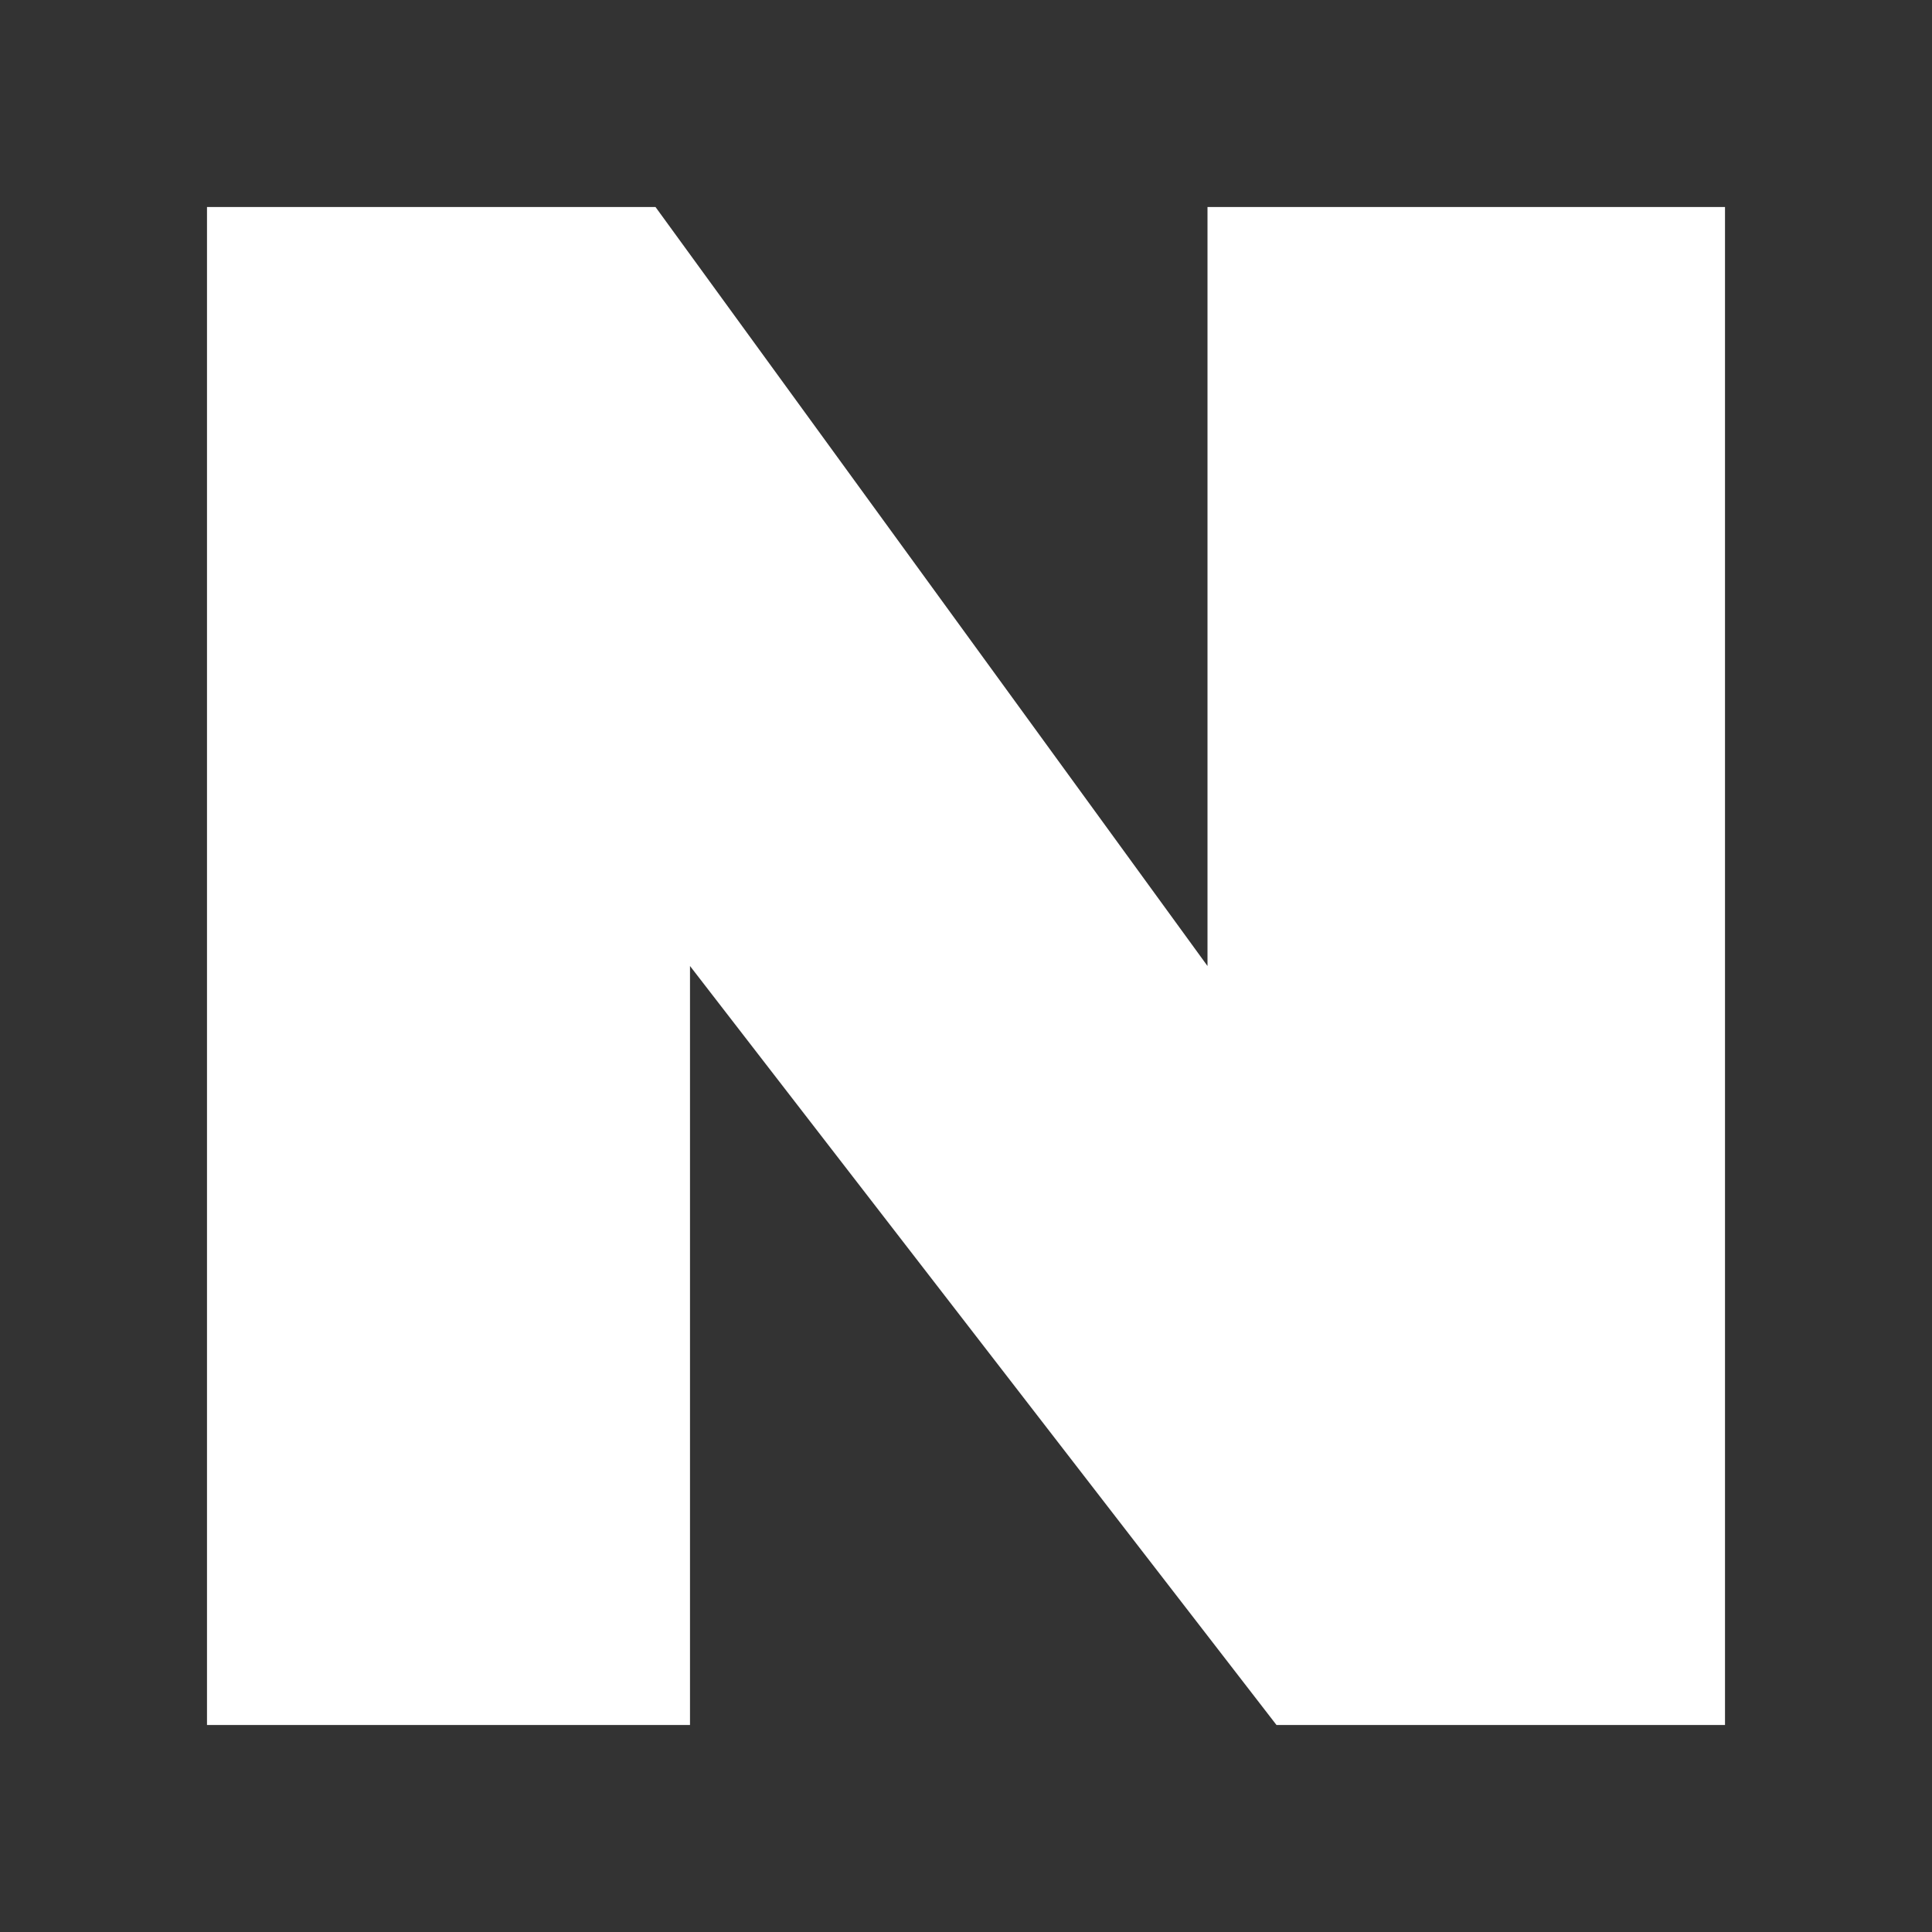
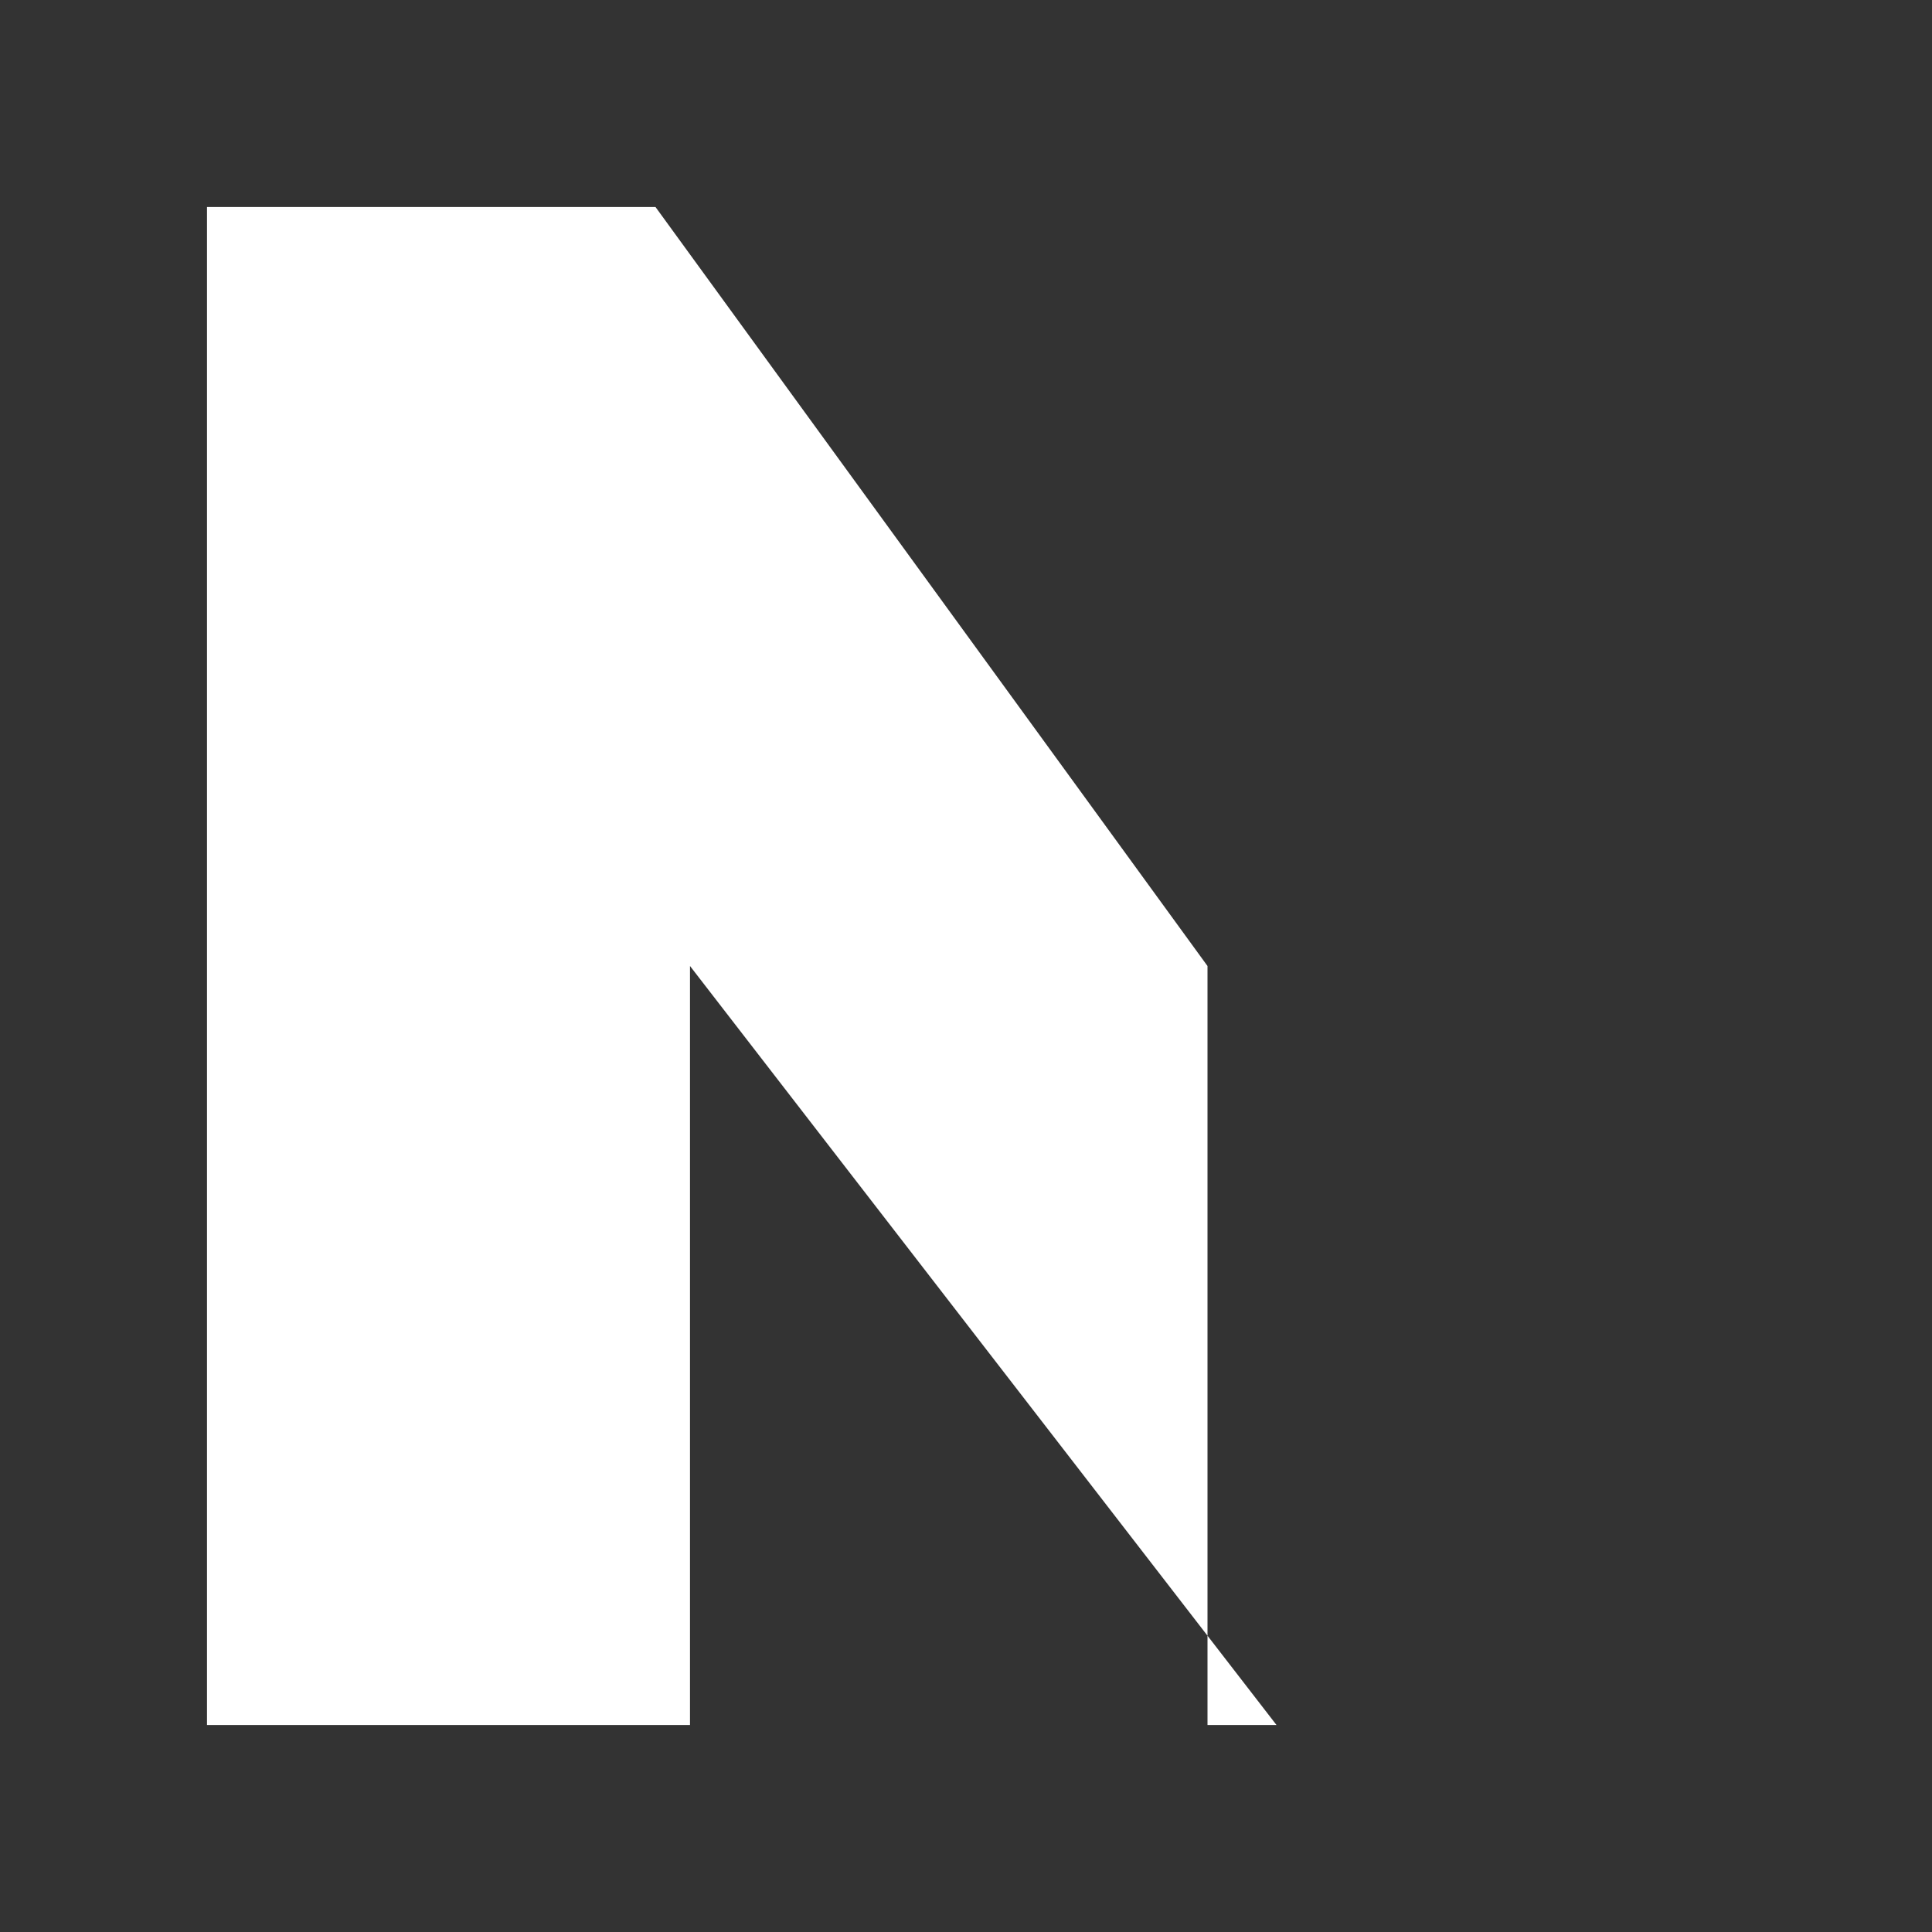
<svg xmlns="http://www.w3.org/2000/svg" width="28" height="28" viewBox="0 0 28 28" fill="none">
  <rect x="0" y="0" width="28" height="28" fill="#333333" stroke="none" />
  <g id="Group 69">
-     <path id="Vector 2" d="M10 25V14L18.5 25H25V3H17.5V14L9.5 3H3V25H10Z" fill="white" />
+     <path id="Vector 2" d="M10 25V14L18.5 25H25H17.5V14L9.5 3H3V25H10Z" fill="white" />
  </g>
</svg>